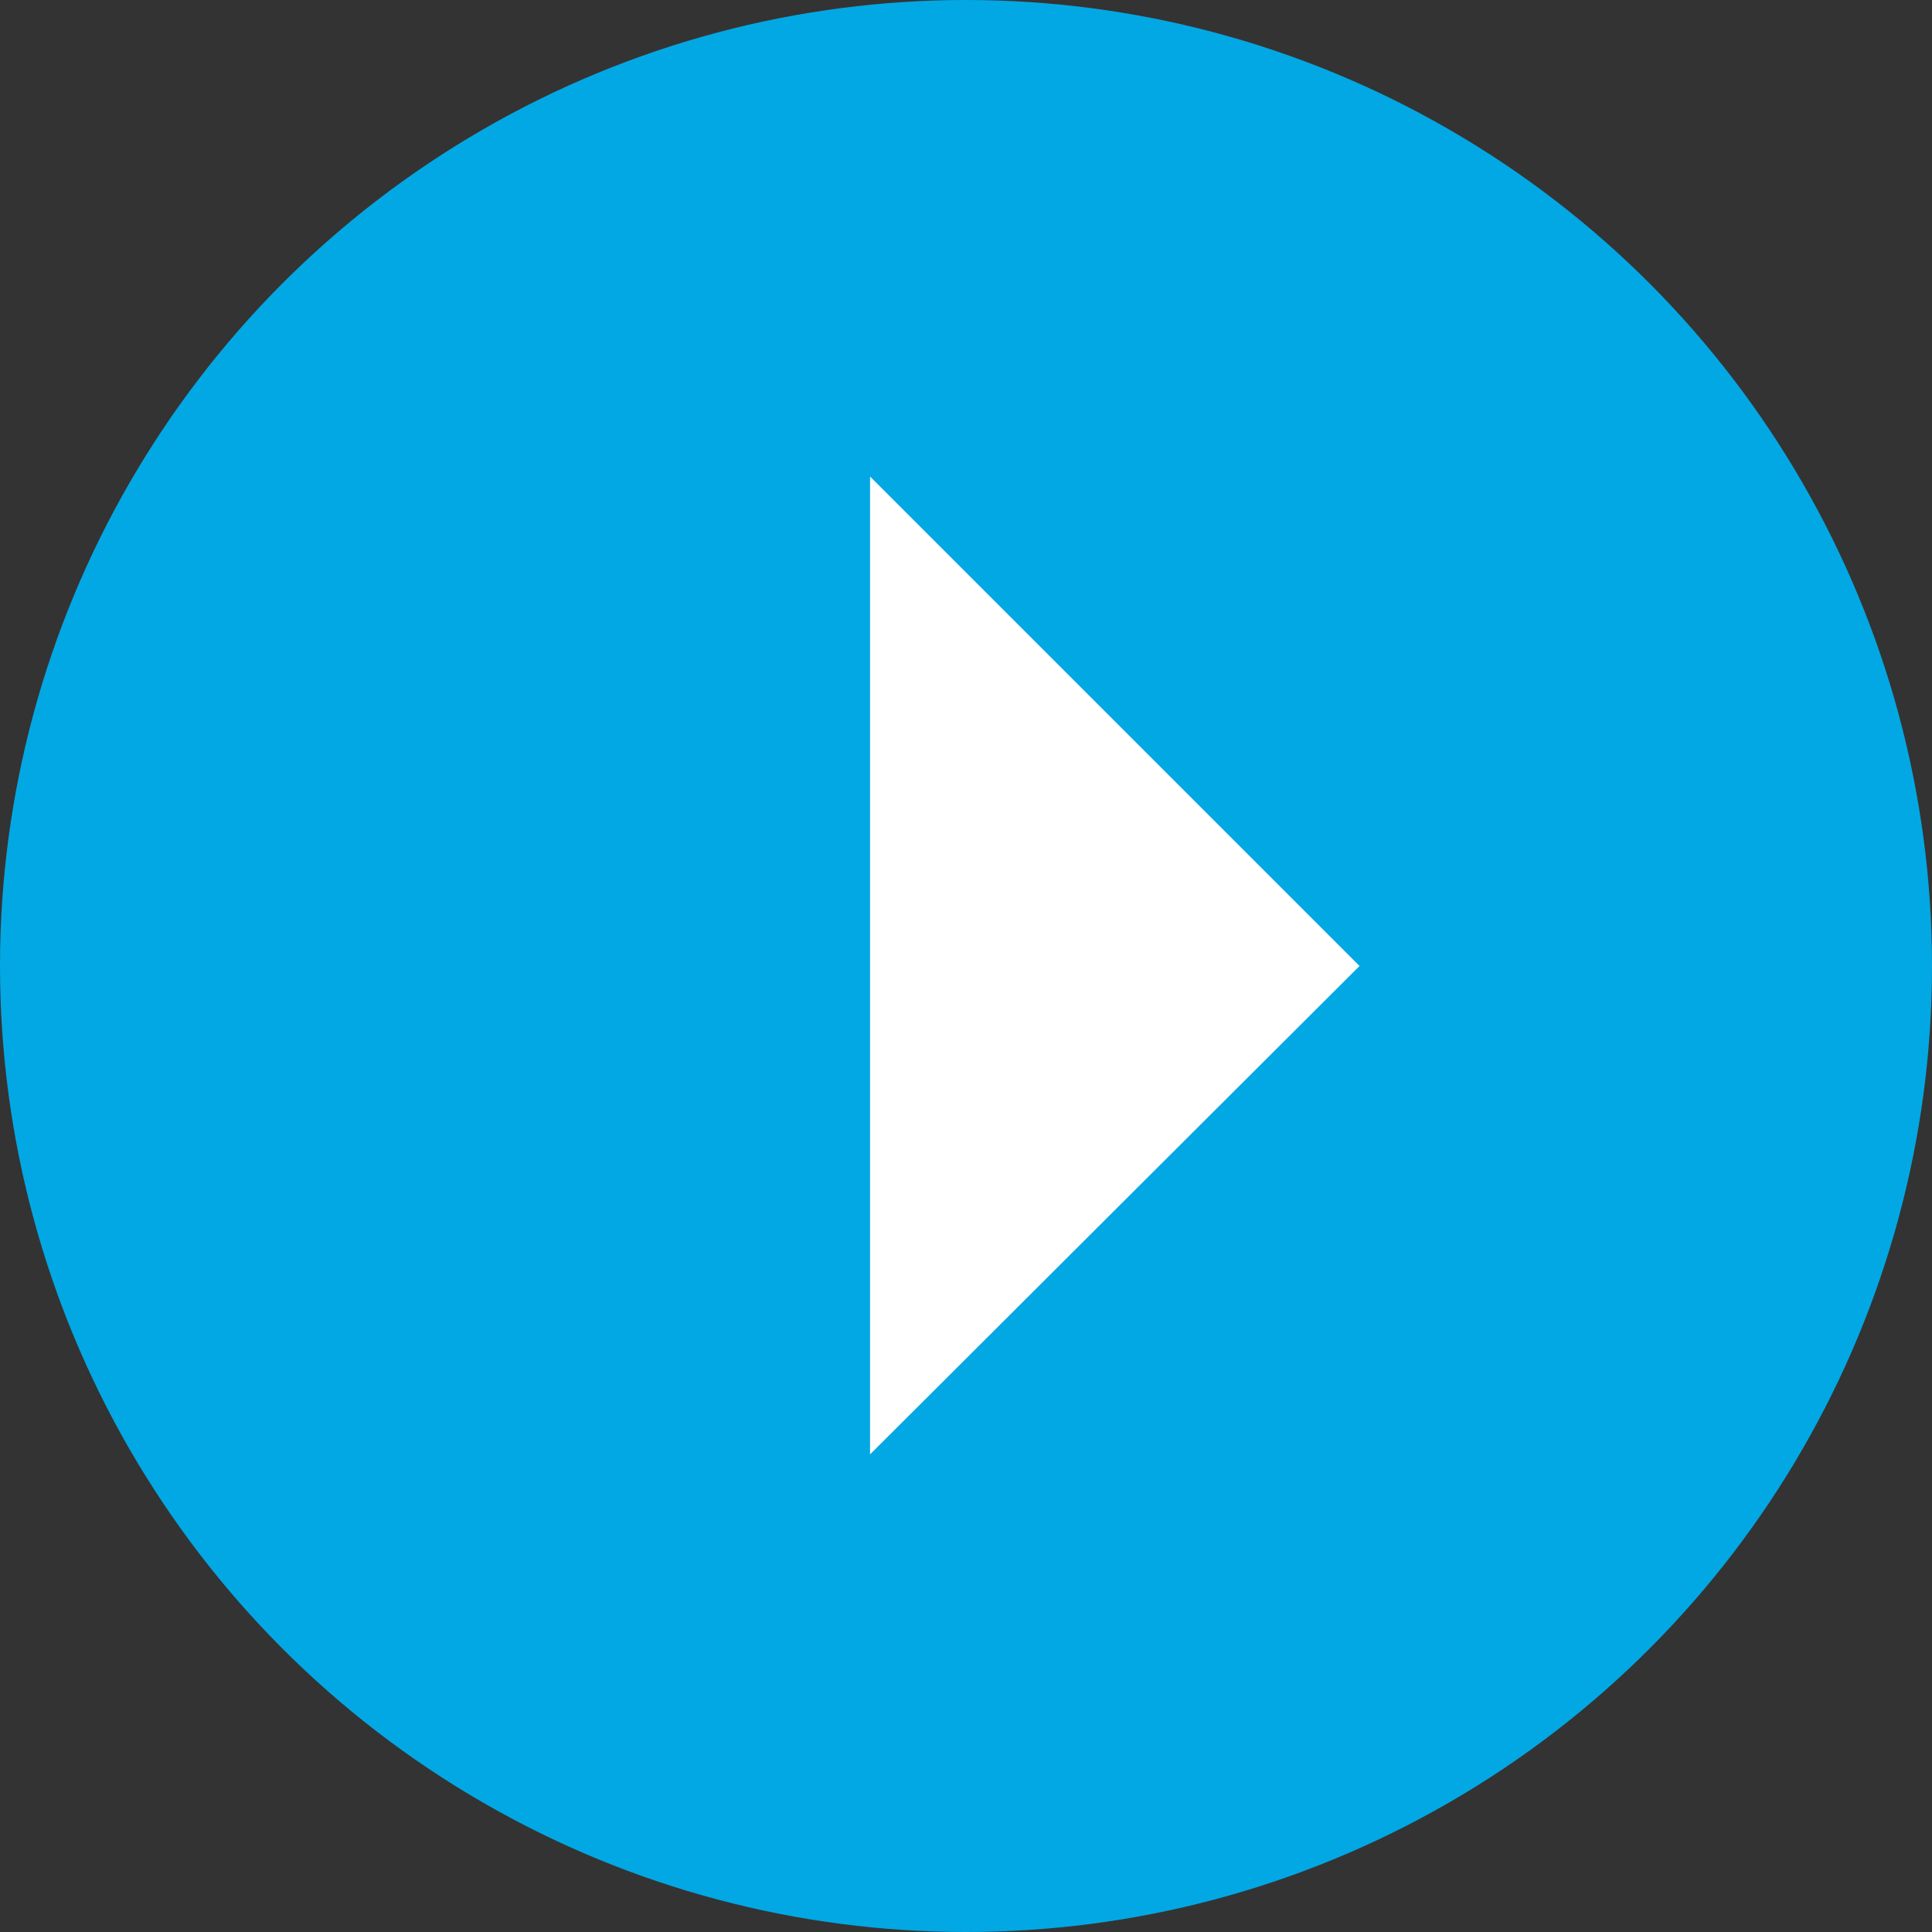
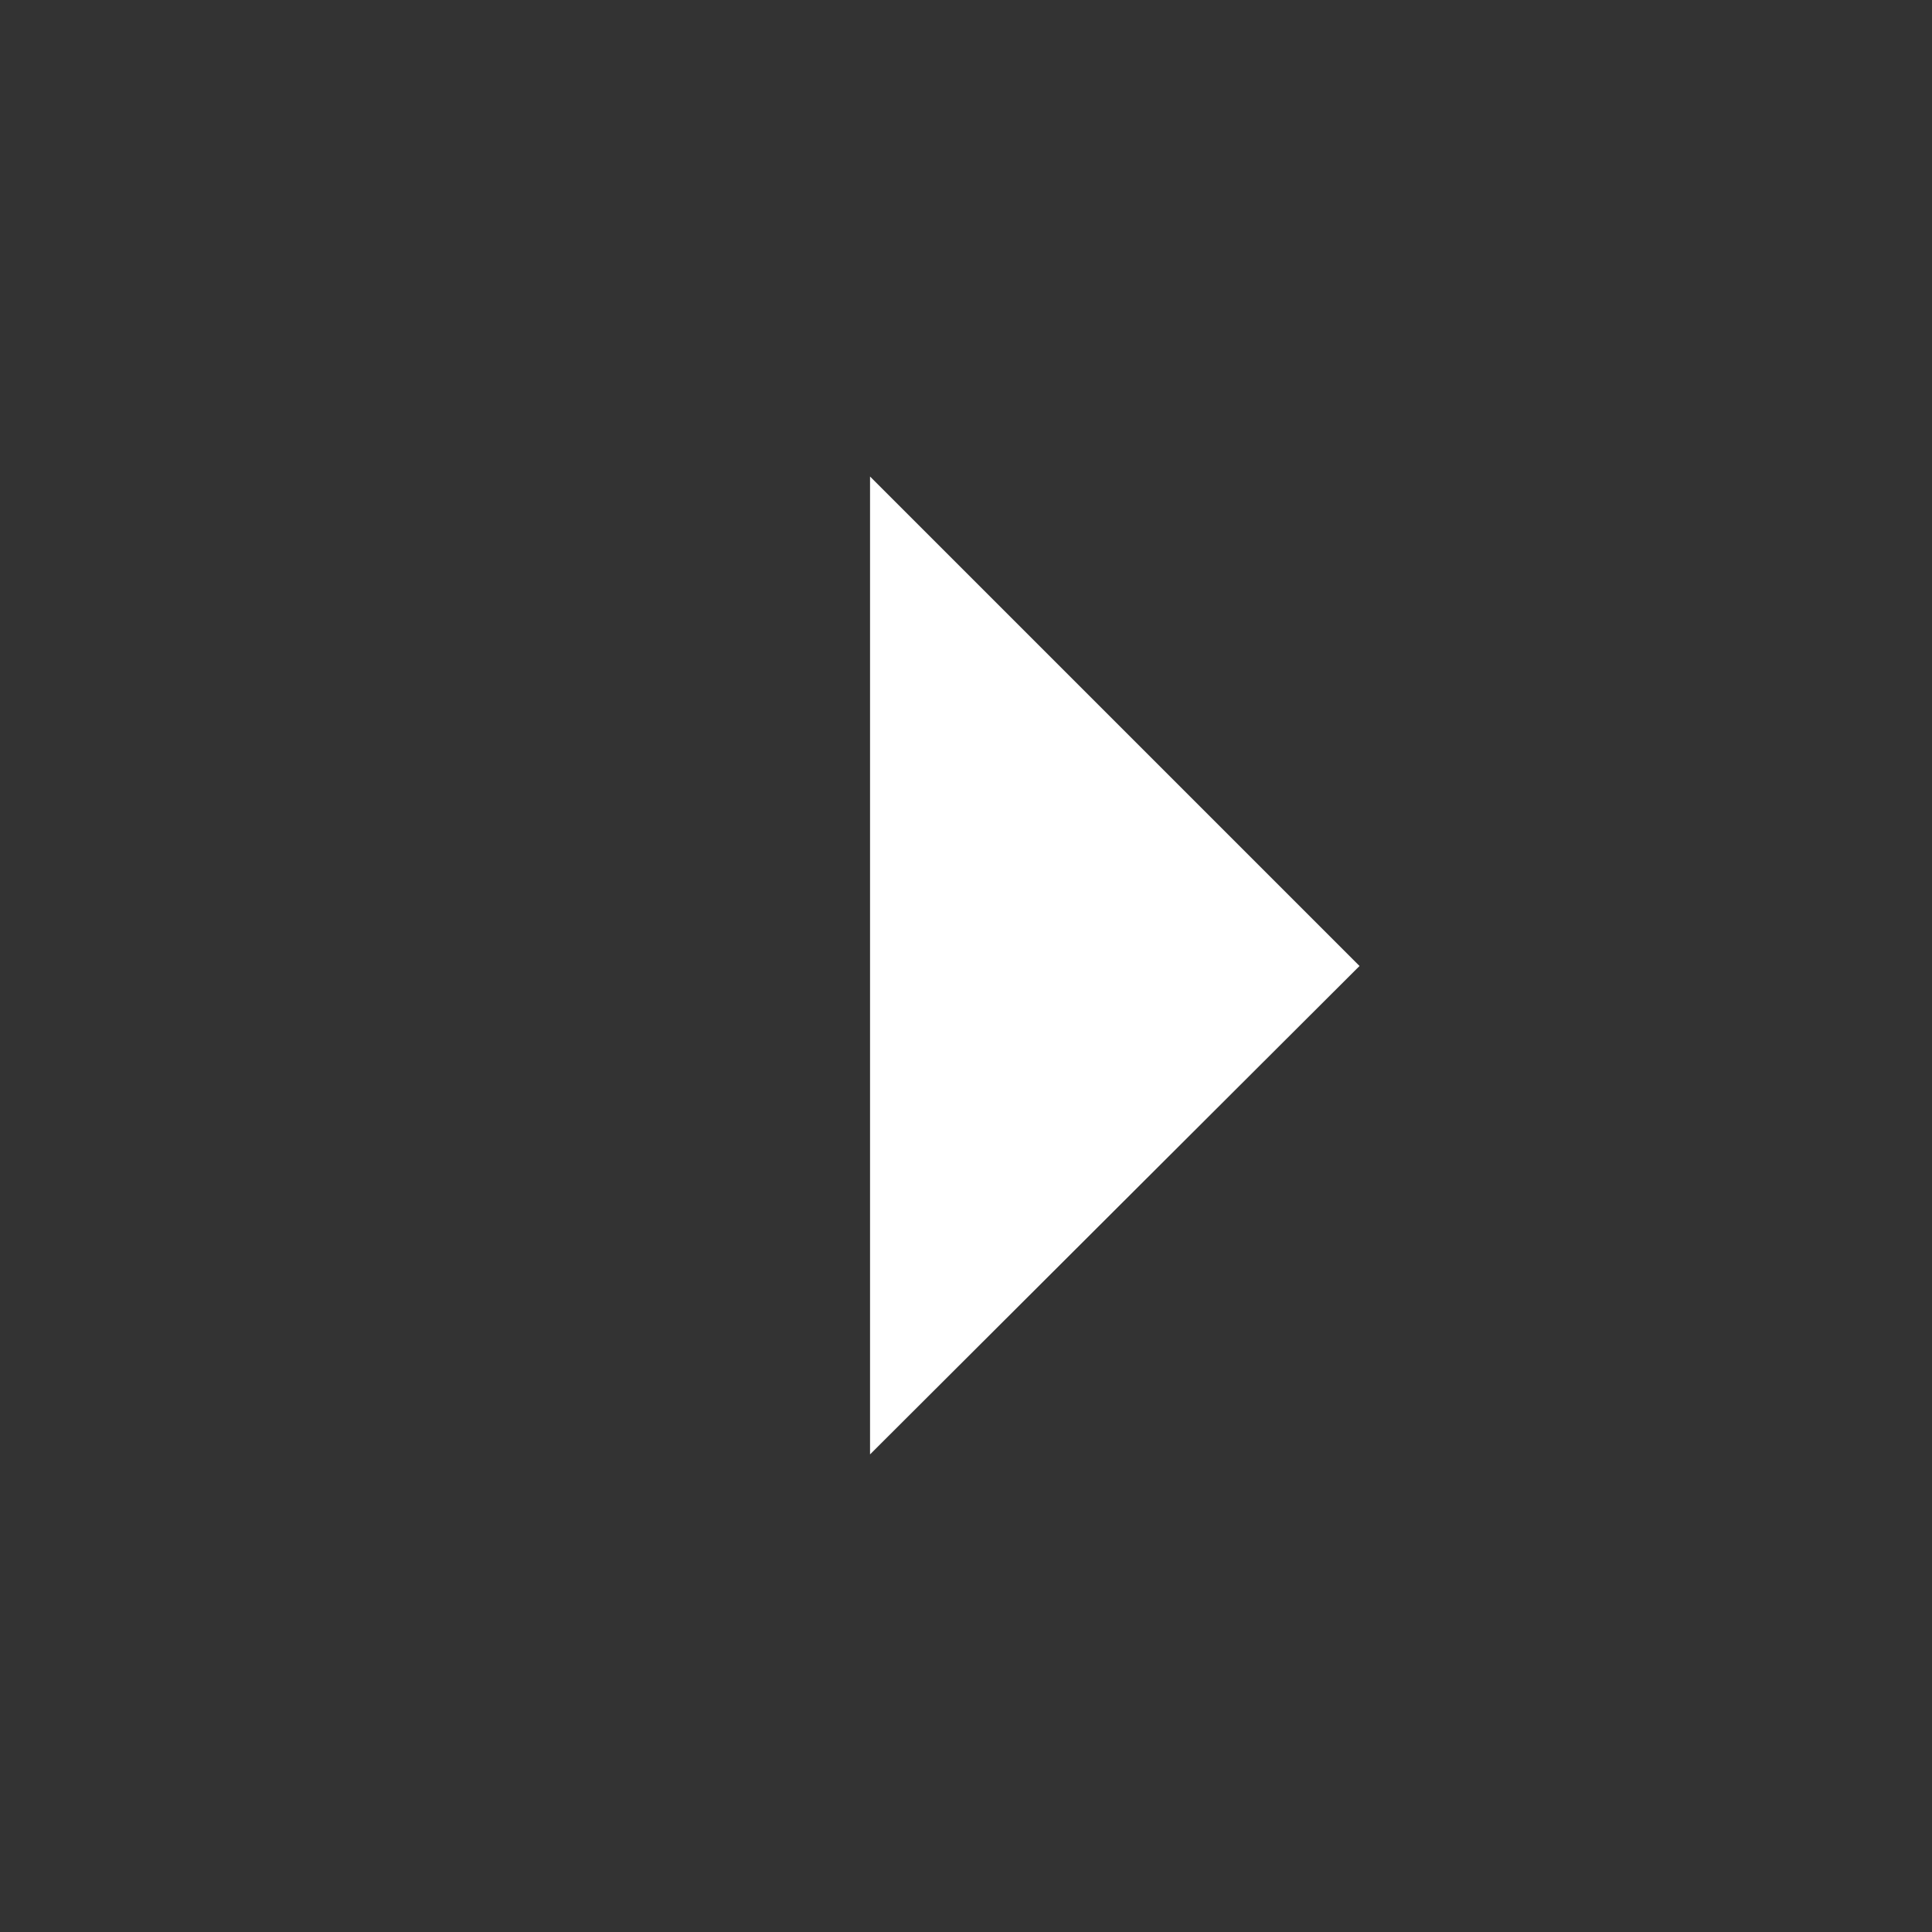
<svg xmlns="http://www.w3.org/2000/svg" id="_レイヤー_2" data-name="レイヤー_2" viewBox="0 0 17.92 17.92">
  <rect x="0" y="0" width="17.92" height="17.92" fill="#333333" stroke="none" />
  <defs>
    <style>
      .cls-1 {
        fill: #fff;
      }

      .cls-2 {
        fill: #02a8e4;
      }
    </style>
  </defs>
  <g id="_コンテンツ" data-name="コンテンツ">
    <g>
-       <circle class="cls-2" cx="8.96" cy="8.96" r="8.96" />
      <polygon class="cls-1" points="8.07 4.42 12.61 8.96 8.07 13.49 8.07 4.42" />
    </g>
  </g>
</svg>